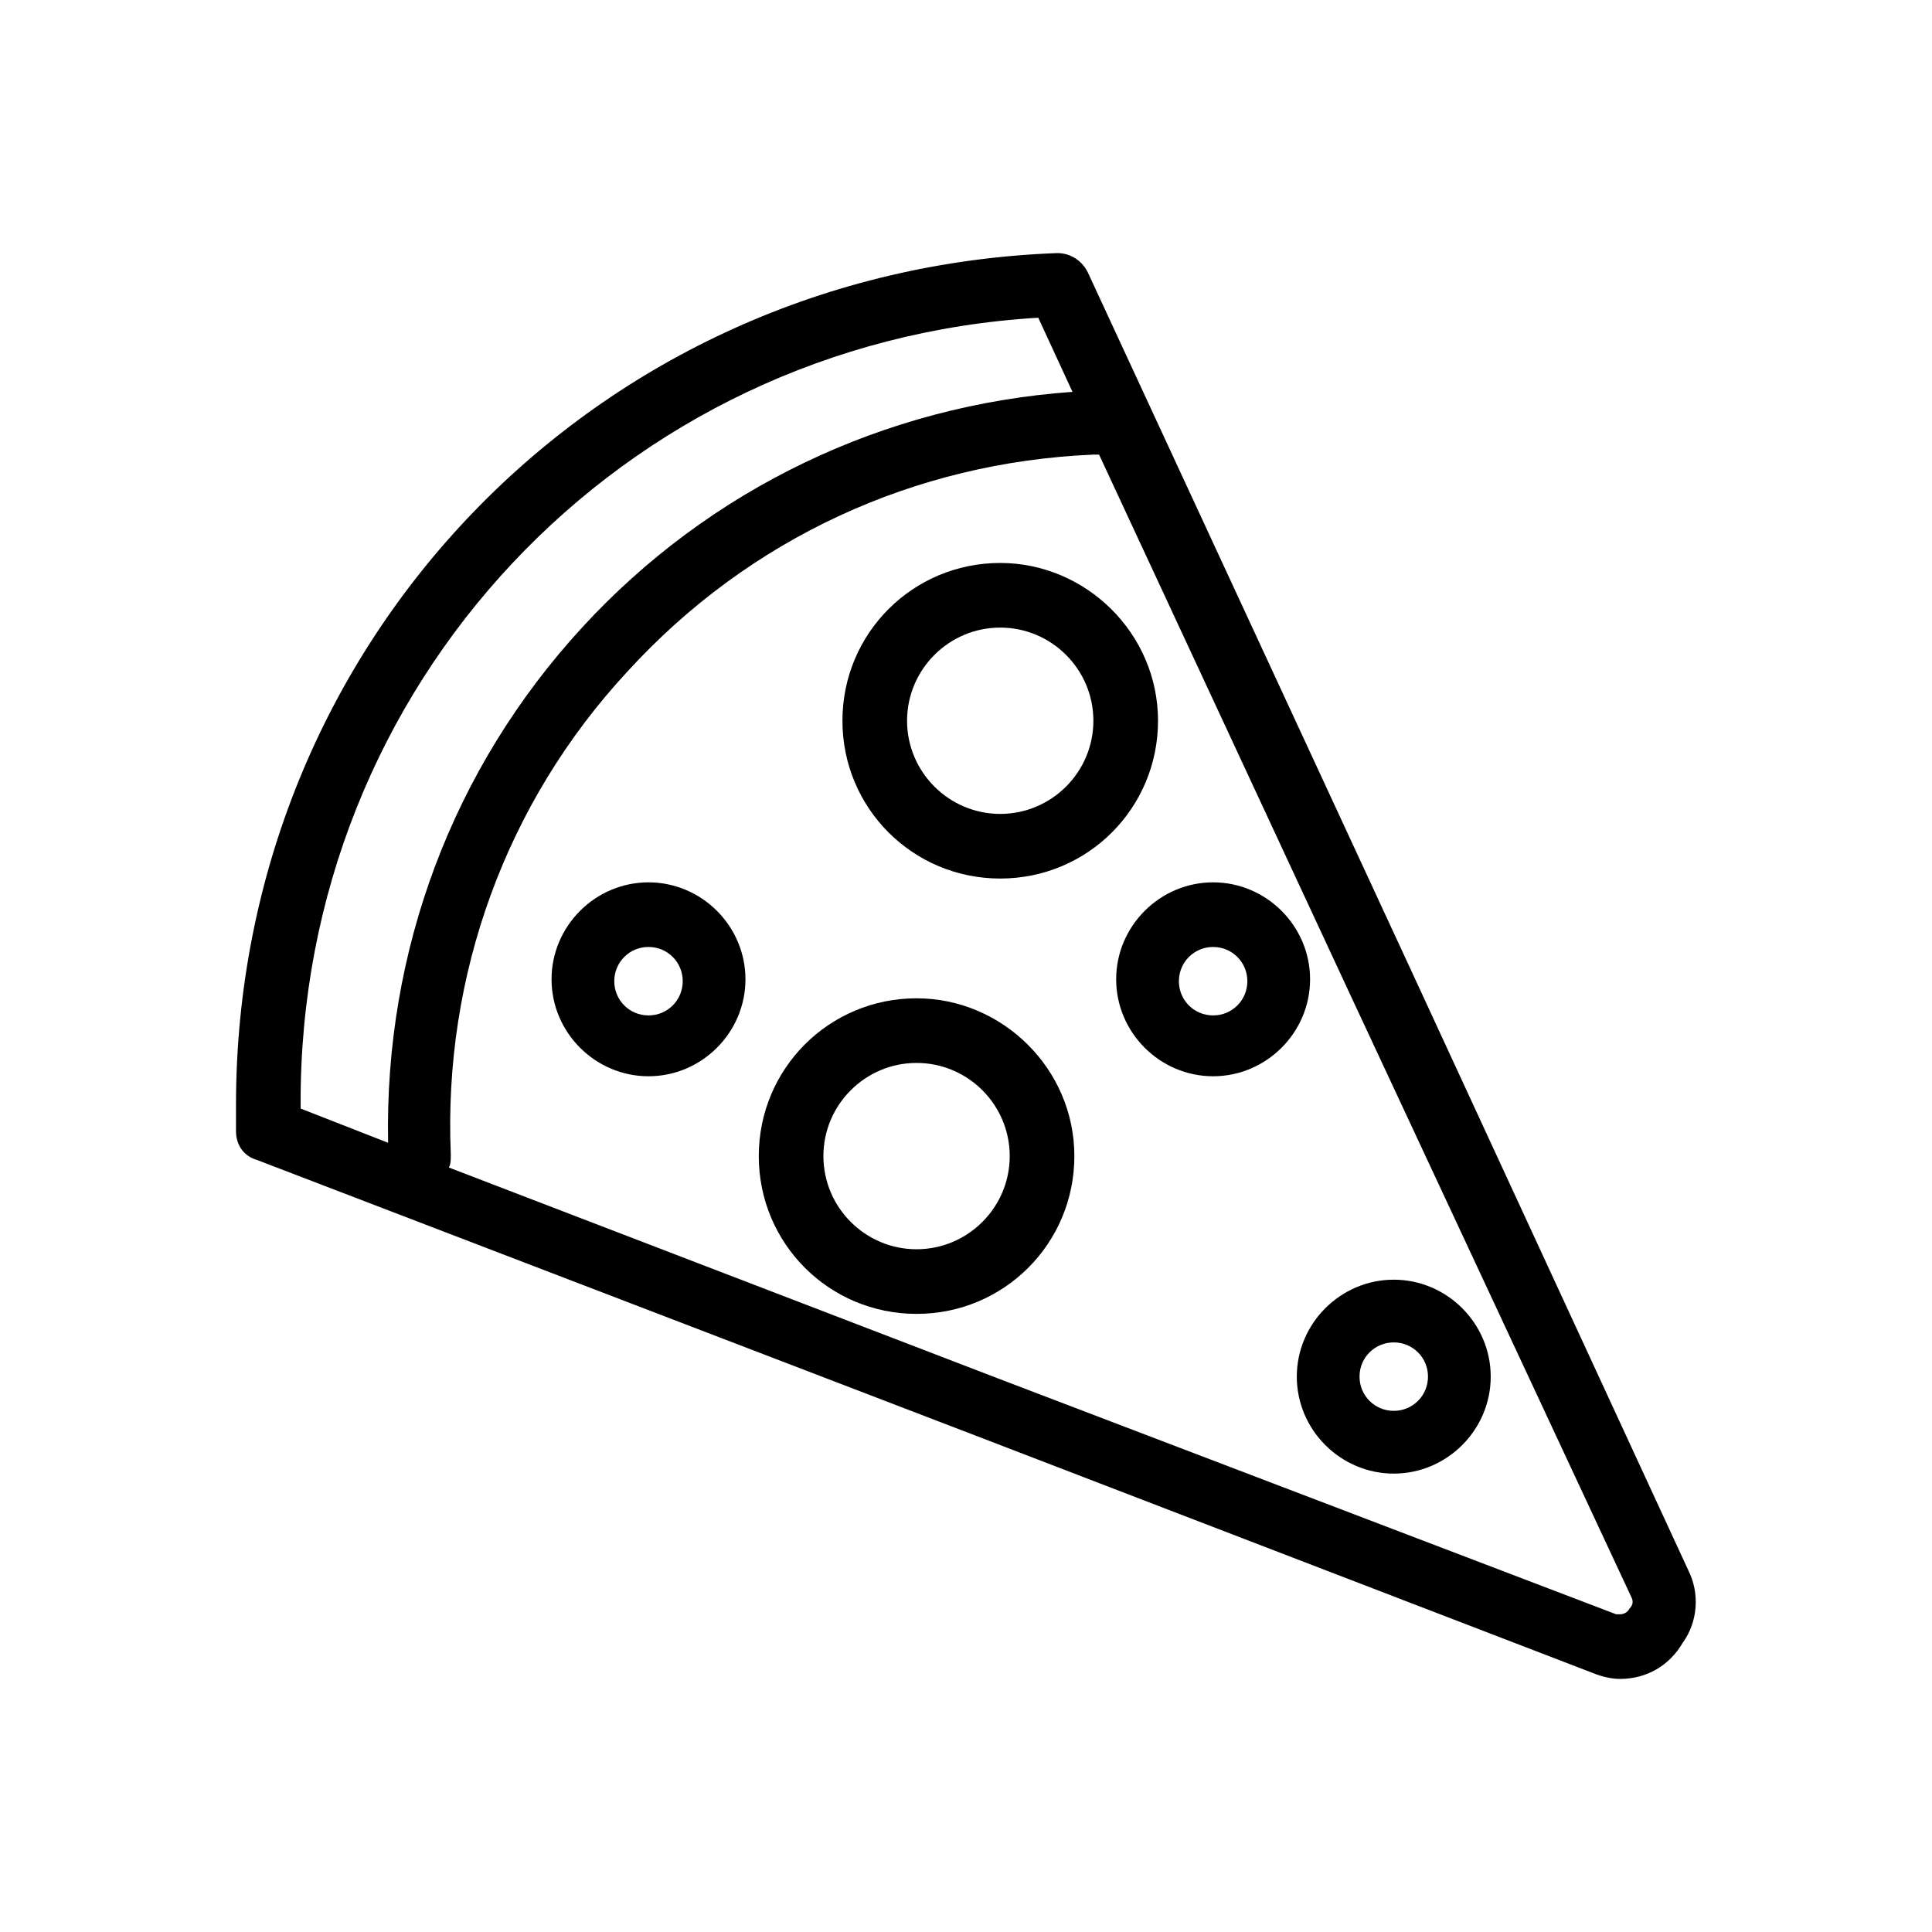
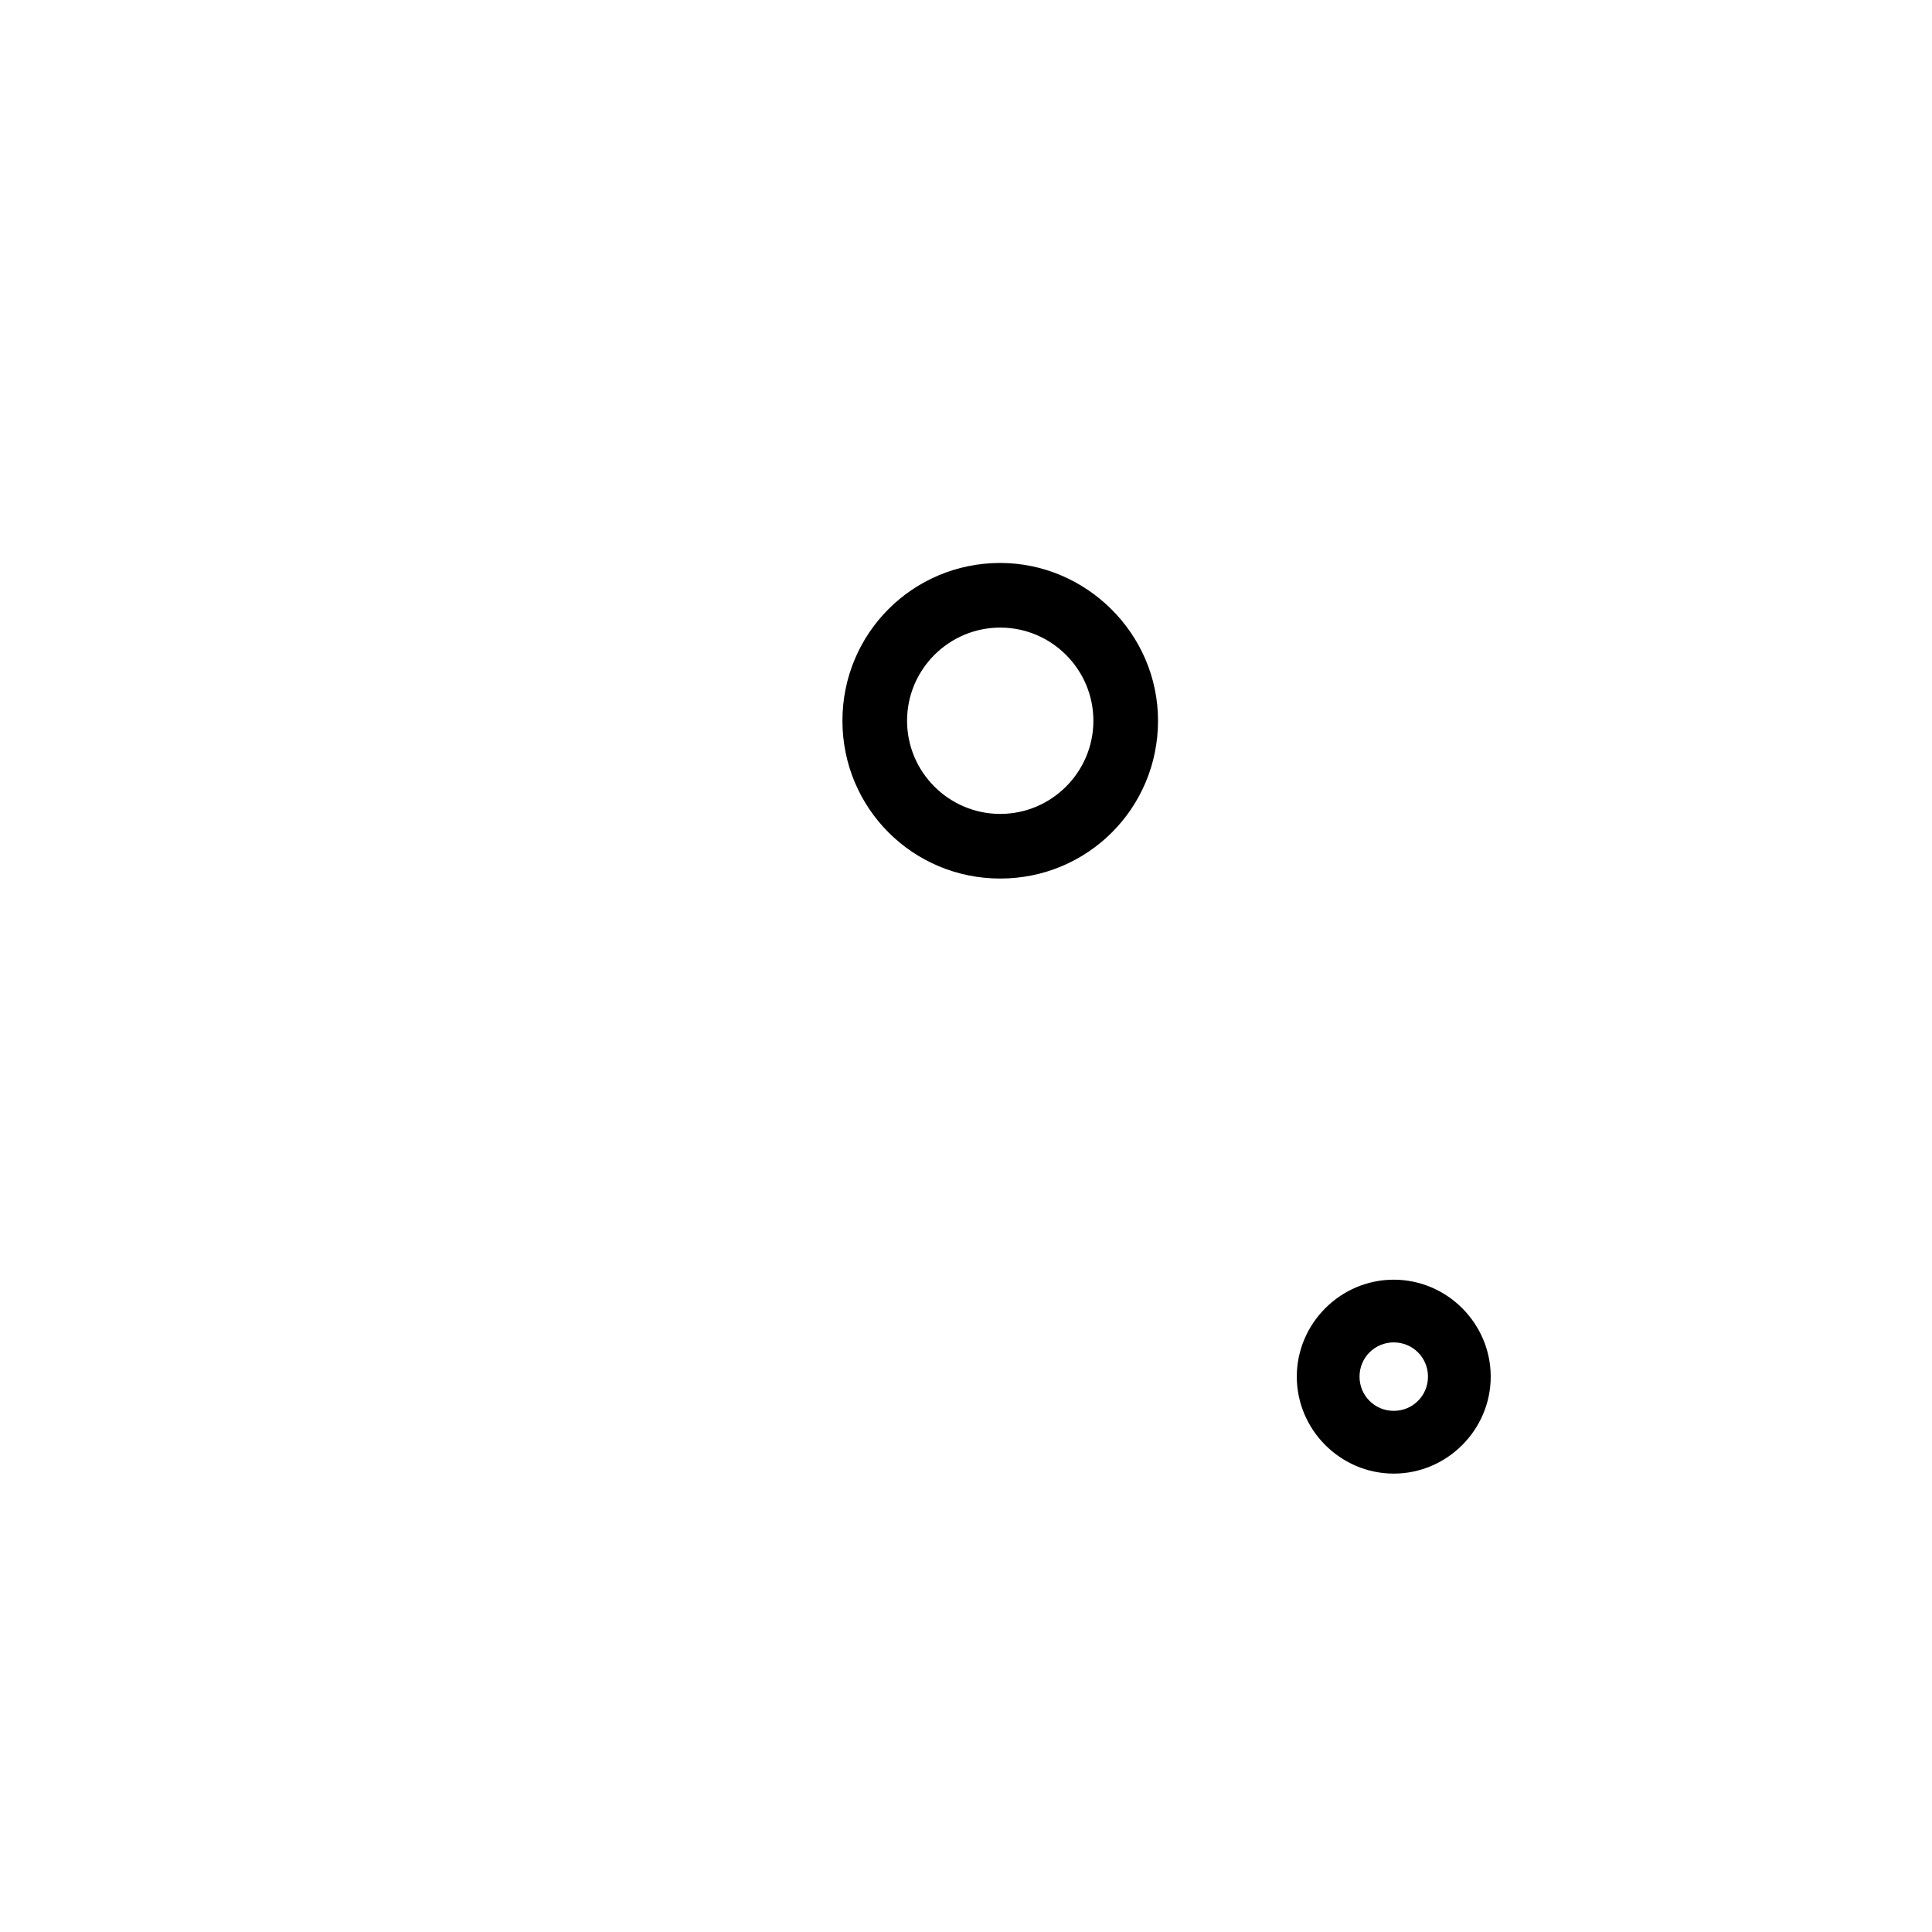
<svg xmlns="http://www.w3.org/2000/svg" fill="#000000" width="800px" height="800px" version="1.1" viewBox="144 144 512 512">
  <g>
-     <path d="m591.45 560.21-73.555-159.2-85.648-184.9c-1.512-3.023-4.535-5.039-8.062-5.039-122.43 4.535-217.64 103.28-217.64 225.71v7.055c0 3.527 2.016 6.551 5.543 7.559l190.44 73.051 163.73 62.973c2.519 1.008 5.039 1.512 7.055 1.512 7.055 0 13.098-3.527 16.625-9.574 4.031-5.539 4.535-13.098 1.512-19.141zm-367.78-123.43c-0.504-111.34 85.145-202.03 195.48-208.58l9.07 19.648c-49.879 3.527-96.227 25.695-129.98 62.473-34.258 37.281-52.395 85.648-51.387 136.53l-23.176-9.066v-1.008zm352.16 133.51c-0.504 1.008-1.512 1.512-2.519 1.512h-1.008l-163.74-62.473-145.6-55.922c0.504-1.008 0.504-2.016 0.504-3.527-2.016-47.359 14.609-93.203 46.855-127.97 32.242-35.266 76.074-55.418 123.43-57.434h1.512l67.008 144.09 74.059 158.7c0.504 1.008 0.504 2.016-0.504 3.023z" />
-     <path d="m465.49 377.83c-14.105 0-25.695 11.586-25.695 25.695 0 14.105 11.586 25.695 25.695 25.695 14.105 0 25.695-11.586 25.695-25.695s-11.586-25.695-25.695-25.695zm0 35.266c-5.039 0-9.07-4.031-9.07-9.07 0.004-5.035 4.035-9.066 9.07-9.066 5.039 0 9.07 4.031 9.07 9.07 0 5.035-4.031 9.066-9.07 9.066z" />
    <path d="m513.36 483.13c-14.105 0-25.695 11.586-25.695 25.695 0 14.105 11.586 25.695 25.695 25.695 14.105 0 25.695-11.586 25.695-25.695s-11.59-25.695-25.695-25.695zm0 34.762c-5.039 0-9.07-4.031-9.07-9.07 0-5.039 4.031-9.07 9.07-9.07 5.039 0 9.07 4.031 9.07 9.07 0 5.039-4.031 9.07-9.07 9.07z" />
-     <path d="m315.86 377.83c-14.105 0-25.695 11.586-25.695 25.695 0 14.105 11.586 25.695 25.695 25.695 14.105 0 25.695-11.586 25.695-25.695-0.004-14.109-11.59-25.695-25.695-25.695zm0 35.266c-5.039 0-9.07-4.031-9.07-9.07 0-5.039 4.031-9.07 9.07-9.07 5.039 0 9.07 4.031 9.07 9.07-0.004 5.039-4.031 9.07-9.07 9.07z" />
    <path d="m409.07 293.19c-23.176 0-41.816 18.641-41.816 41.816 0 23.176 18.641 41.816 41.816 41.816 23.176 0 41.816-18.641 41.816-41.816 0-23.176-19.145-41.816-41.816-41.816zm0 66.504c-13.602 0-24.688-11.082-24.688-24.688 0-13.602 11.082-24.688 24.688-24.688 13.602 0 24.688 11.082 24.688 24.688 0 13.602-11.082 24.688-24.688 24.688z" />
-     <path d="m386.9 408.56c-23.176 0-41.816 18.641-41.816 41.816 0 23.176 18.641 41.816 41.816 41.816 23.176 0 41.816-18.641 41.816-41.816 0-23.176-19.145-41.816-41.816-41.816zm0 66.504c-13.602 0-24.688-11.082-24.688-24.688 0-13.602 11.082-24.688 24.688-24.688 13.602 0 24.688 11.082 24.688 24.688 0 13.602-11.082 24.688-24.688 24.688z" />
  </g>
</svg>